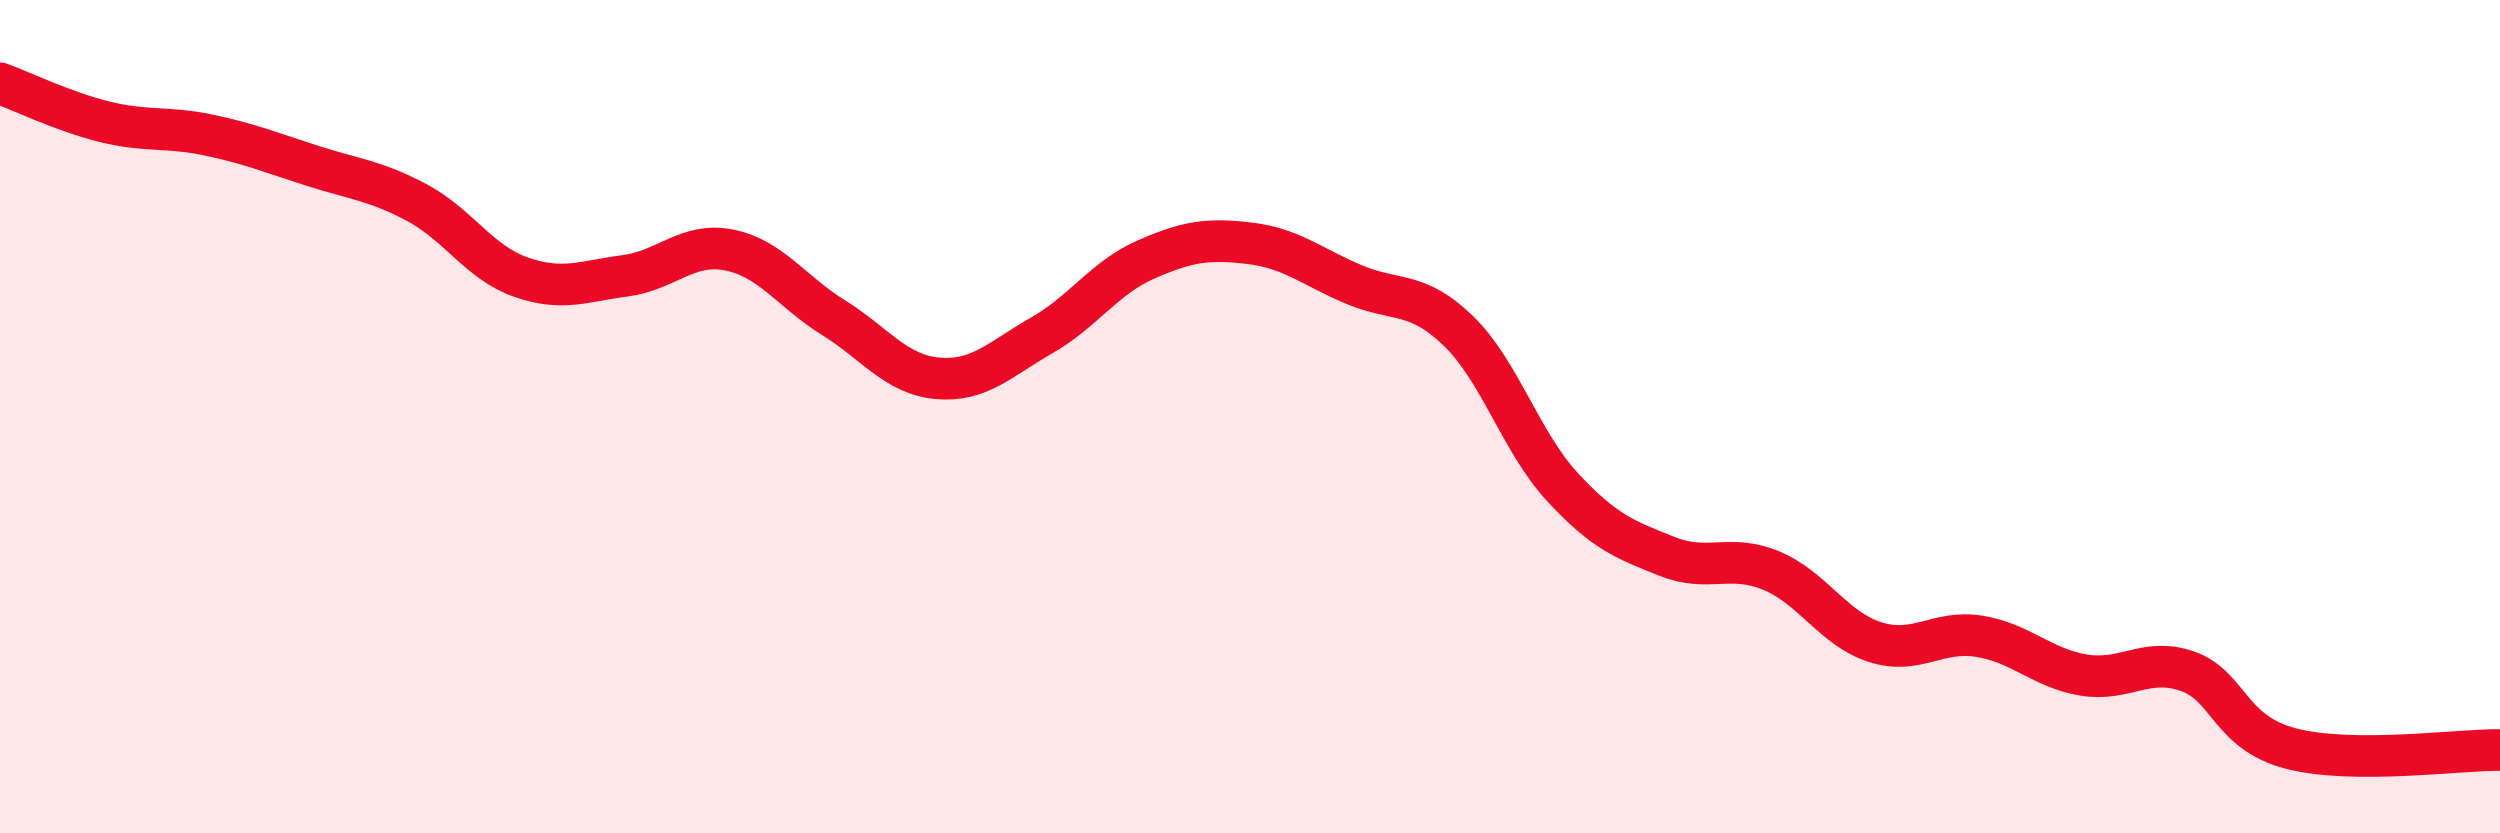
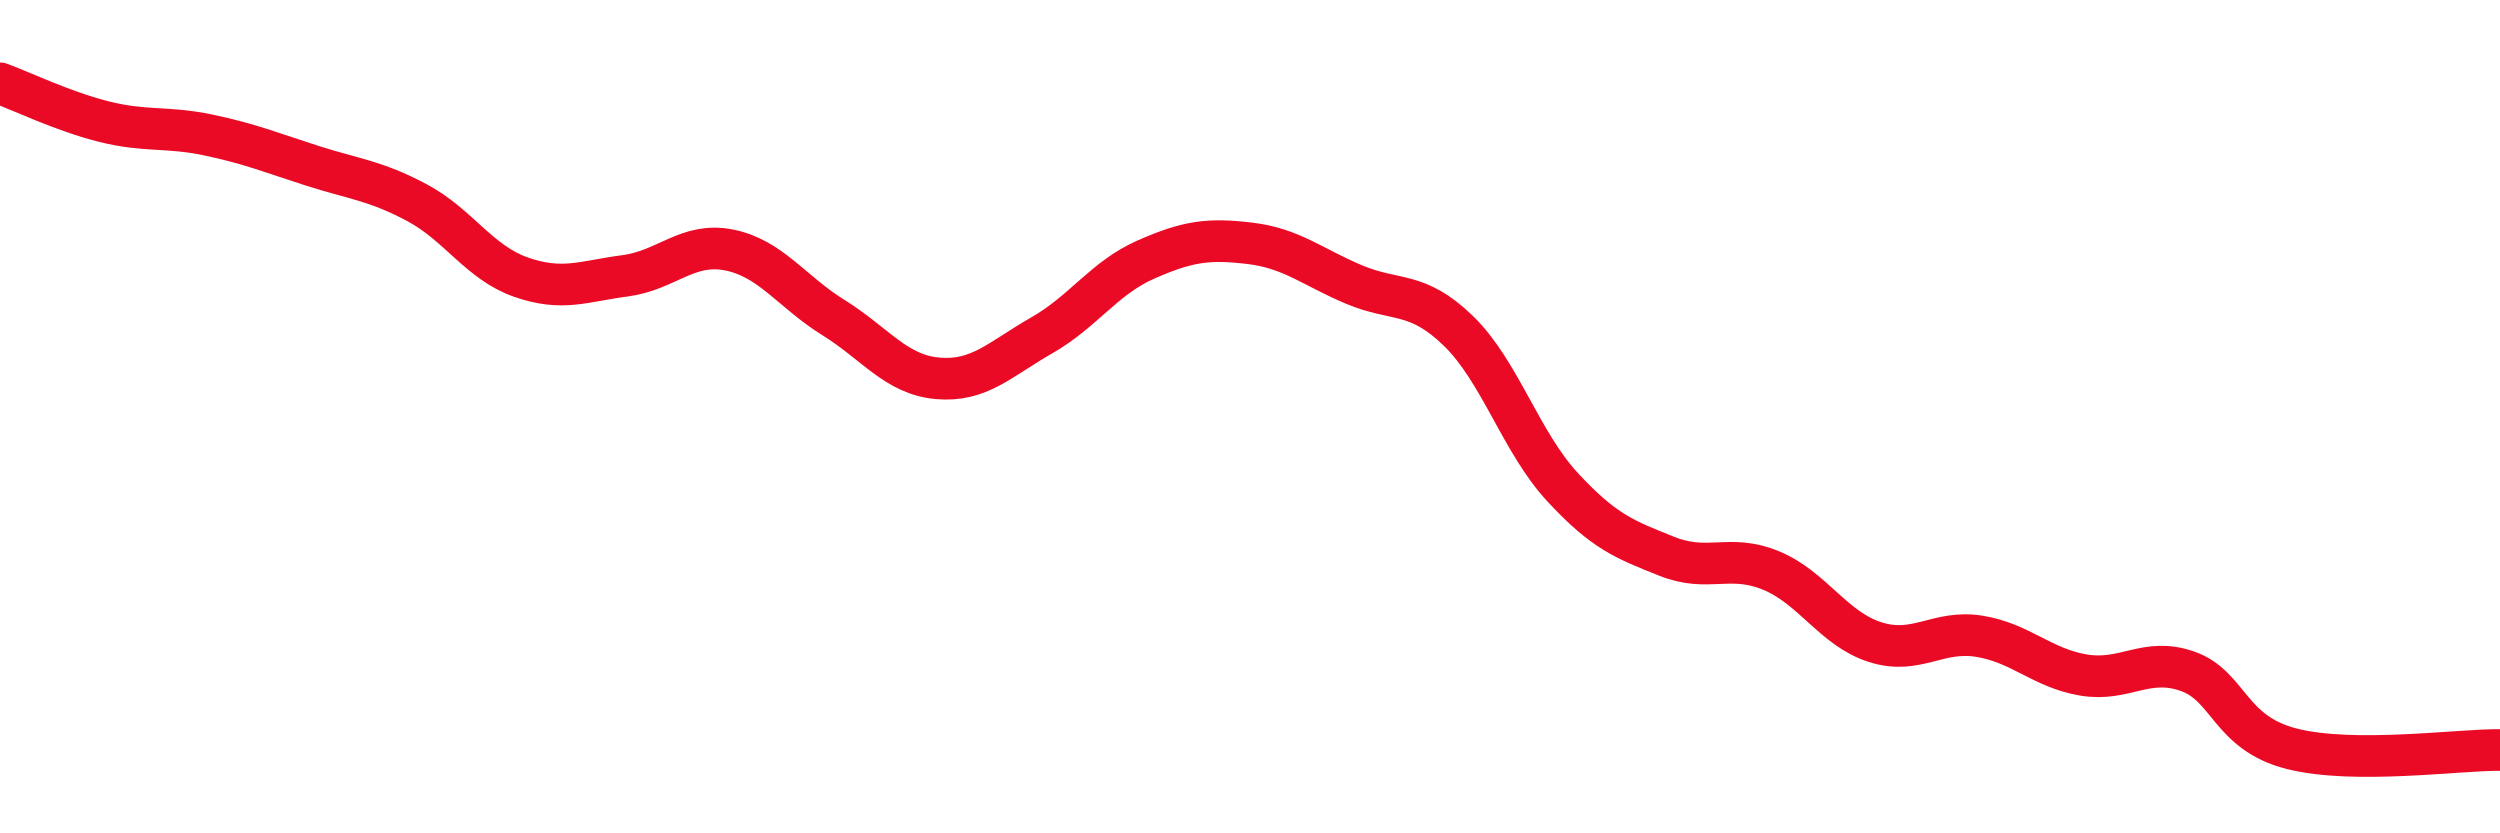
<svg xmlns="http://www.w3.org/2000/svg" width="60" height="20" viewBox="0 0 60 20">
-   <path d="M 0,2 C 0.5,2.18 1.5,2.67 2.5,2.92 C 3.5,3.17 4,3.03 5,3.24 C 6,3.45 6.5,3.66 7.5,3.98 C 8.5,4.3 9,4.33 10,4.86 C 11,5.39 11.5,6.3 12.5,6.65 C 13.5,7 14,6.75 15,6.62 C 16,6.49 16.5,5.8 17.5,6 C 18.5,6.2 19,7 20,7.62 C 21,8.24 21.5,8.99 22.5,9.08 C 23.5,9.17 24,8.62 25,8.05 C 26,7.48 26.5,6.67 27.5,6.23 C 28.5,5.79 29,5.72 30,5.84 C 31,5.96 31.5,6.41 32.5,6.83 C 33.5,7.25 34,6.97 35,7.94 C 36,8.91 36.5,10.61 37.5,11.69 C 38.5,12.77 39,12.95 40,13.35 C 41,13.75 41.5,13.28 42.5,13.69 C 43.5,14.1 44,15.09 45,15.41 C 46,15.73 46.5,15.11 47.5,15.27 C 48.5,15.43 49,16.03 50,16.2 C 51,16.37 51.5,15.76 52.5,16.11 C 53.5,16.46 53.5,17.59 55,17.97 C 56.5,18.35 59,17.99 60,18L60 20L0 20Z" fill="#EB0A25" opacity="0.1" stroke-linecap="round" stroke-linejoin="round" />
  <path d="M 0,2 C 0.5,2.18 1.5,2.67 2.5,2.92 C 3.5,3.17 4,3.03 5,3.24 C 6,3.45 6.5,3.66 7.5,3.98 C 8.5,4.3 9,4.33 10,4.86 C 11,5.39 11.5,6.3 12.5,6.65 C 13.5,7 14,6.75 15,6.62 C 16,6.49 16.5,5.8 17.5,6 C 18.5,6.2 19,7 20,7.62 C 21,8.24 21.5,8.99 22.5,9.08 C 23.5,9.17 24,8.62 25,8.05 C 26,7.48 26.5,6.67 27.5,6.23 C 28.5,5.79 29,5.72 30,5.84 C 31,5.96 31.5,6.41 32.5,6.83 C 33.5,7.25 34,6.97 35,7.94 C 36,8.91 36.5,10.61 37.5,11.69 C 38.5,12.77 39,12.95 40,13.35 C 41,13.75 41.5,13.28 42.5,13.69 C 43.5,14.1 44,15.09 45,15.41 C 46,15.73 46.5,15.11 47.5,15.27 C 48.5,15.43 49,16.03 50,16.2 C 51,16.37 51.5,15.76 52.5,16.11 C 53.5,16.46 53.5,17.59 55,17.97 C 56.5,18.35 59,17.99 60,18" stroke="#EB0A25" stroke-width="1" fill="none" stroke-linecap="round" stroke-linejoin="round" />
</svg>